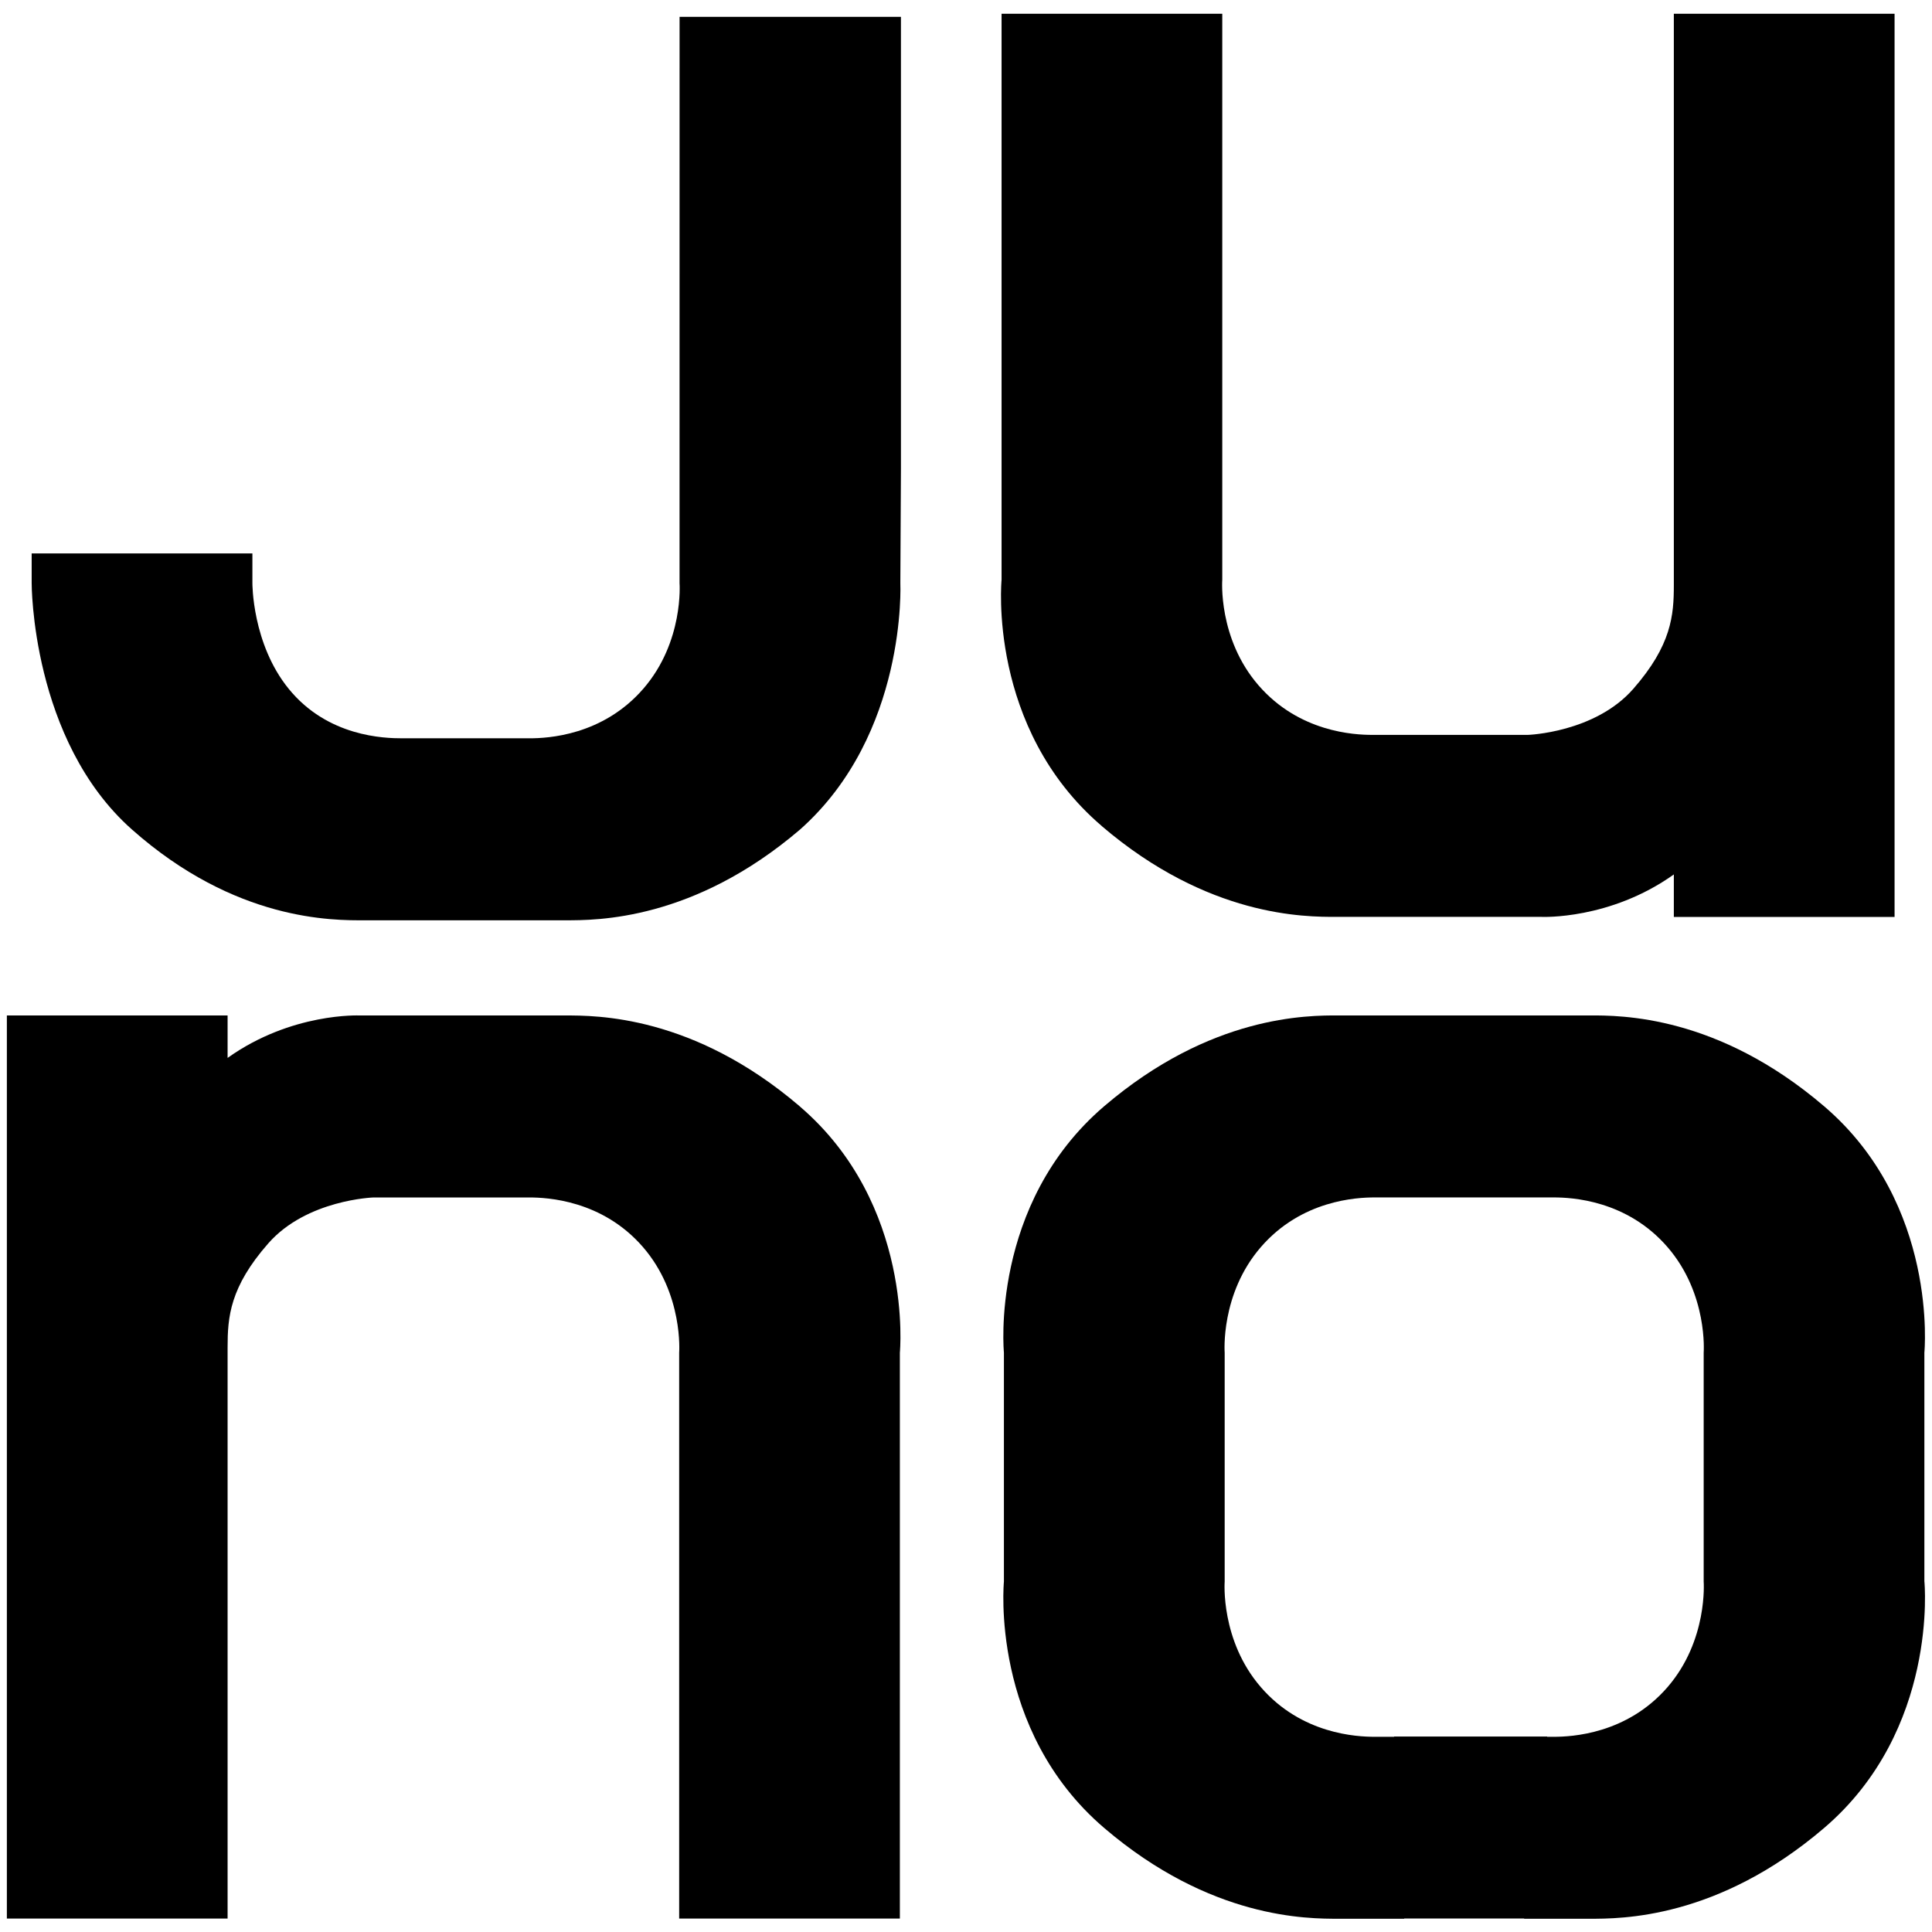
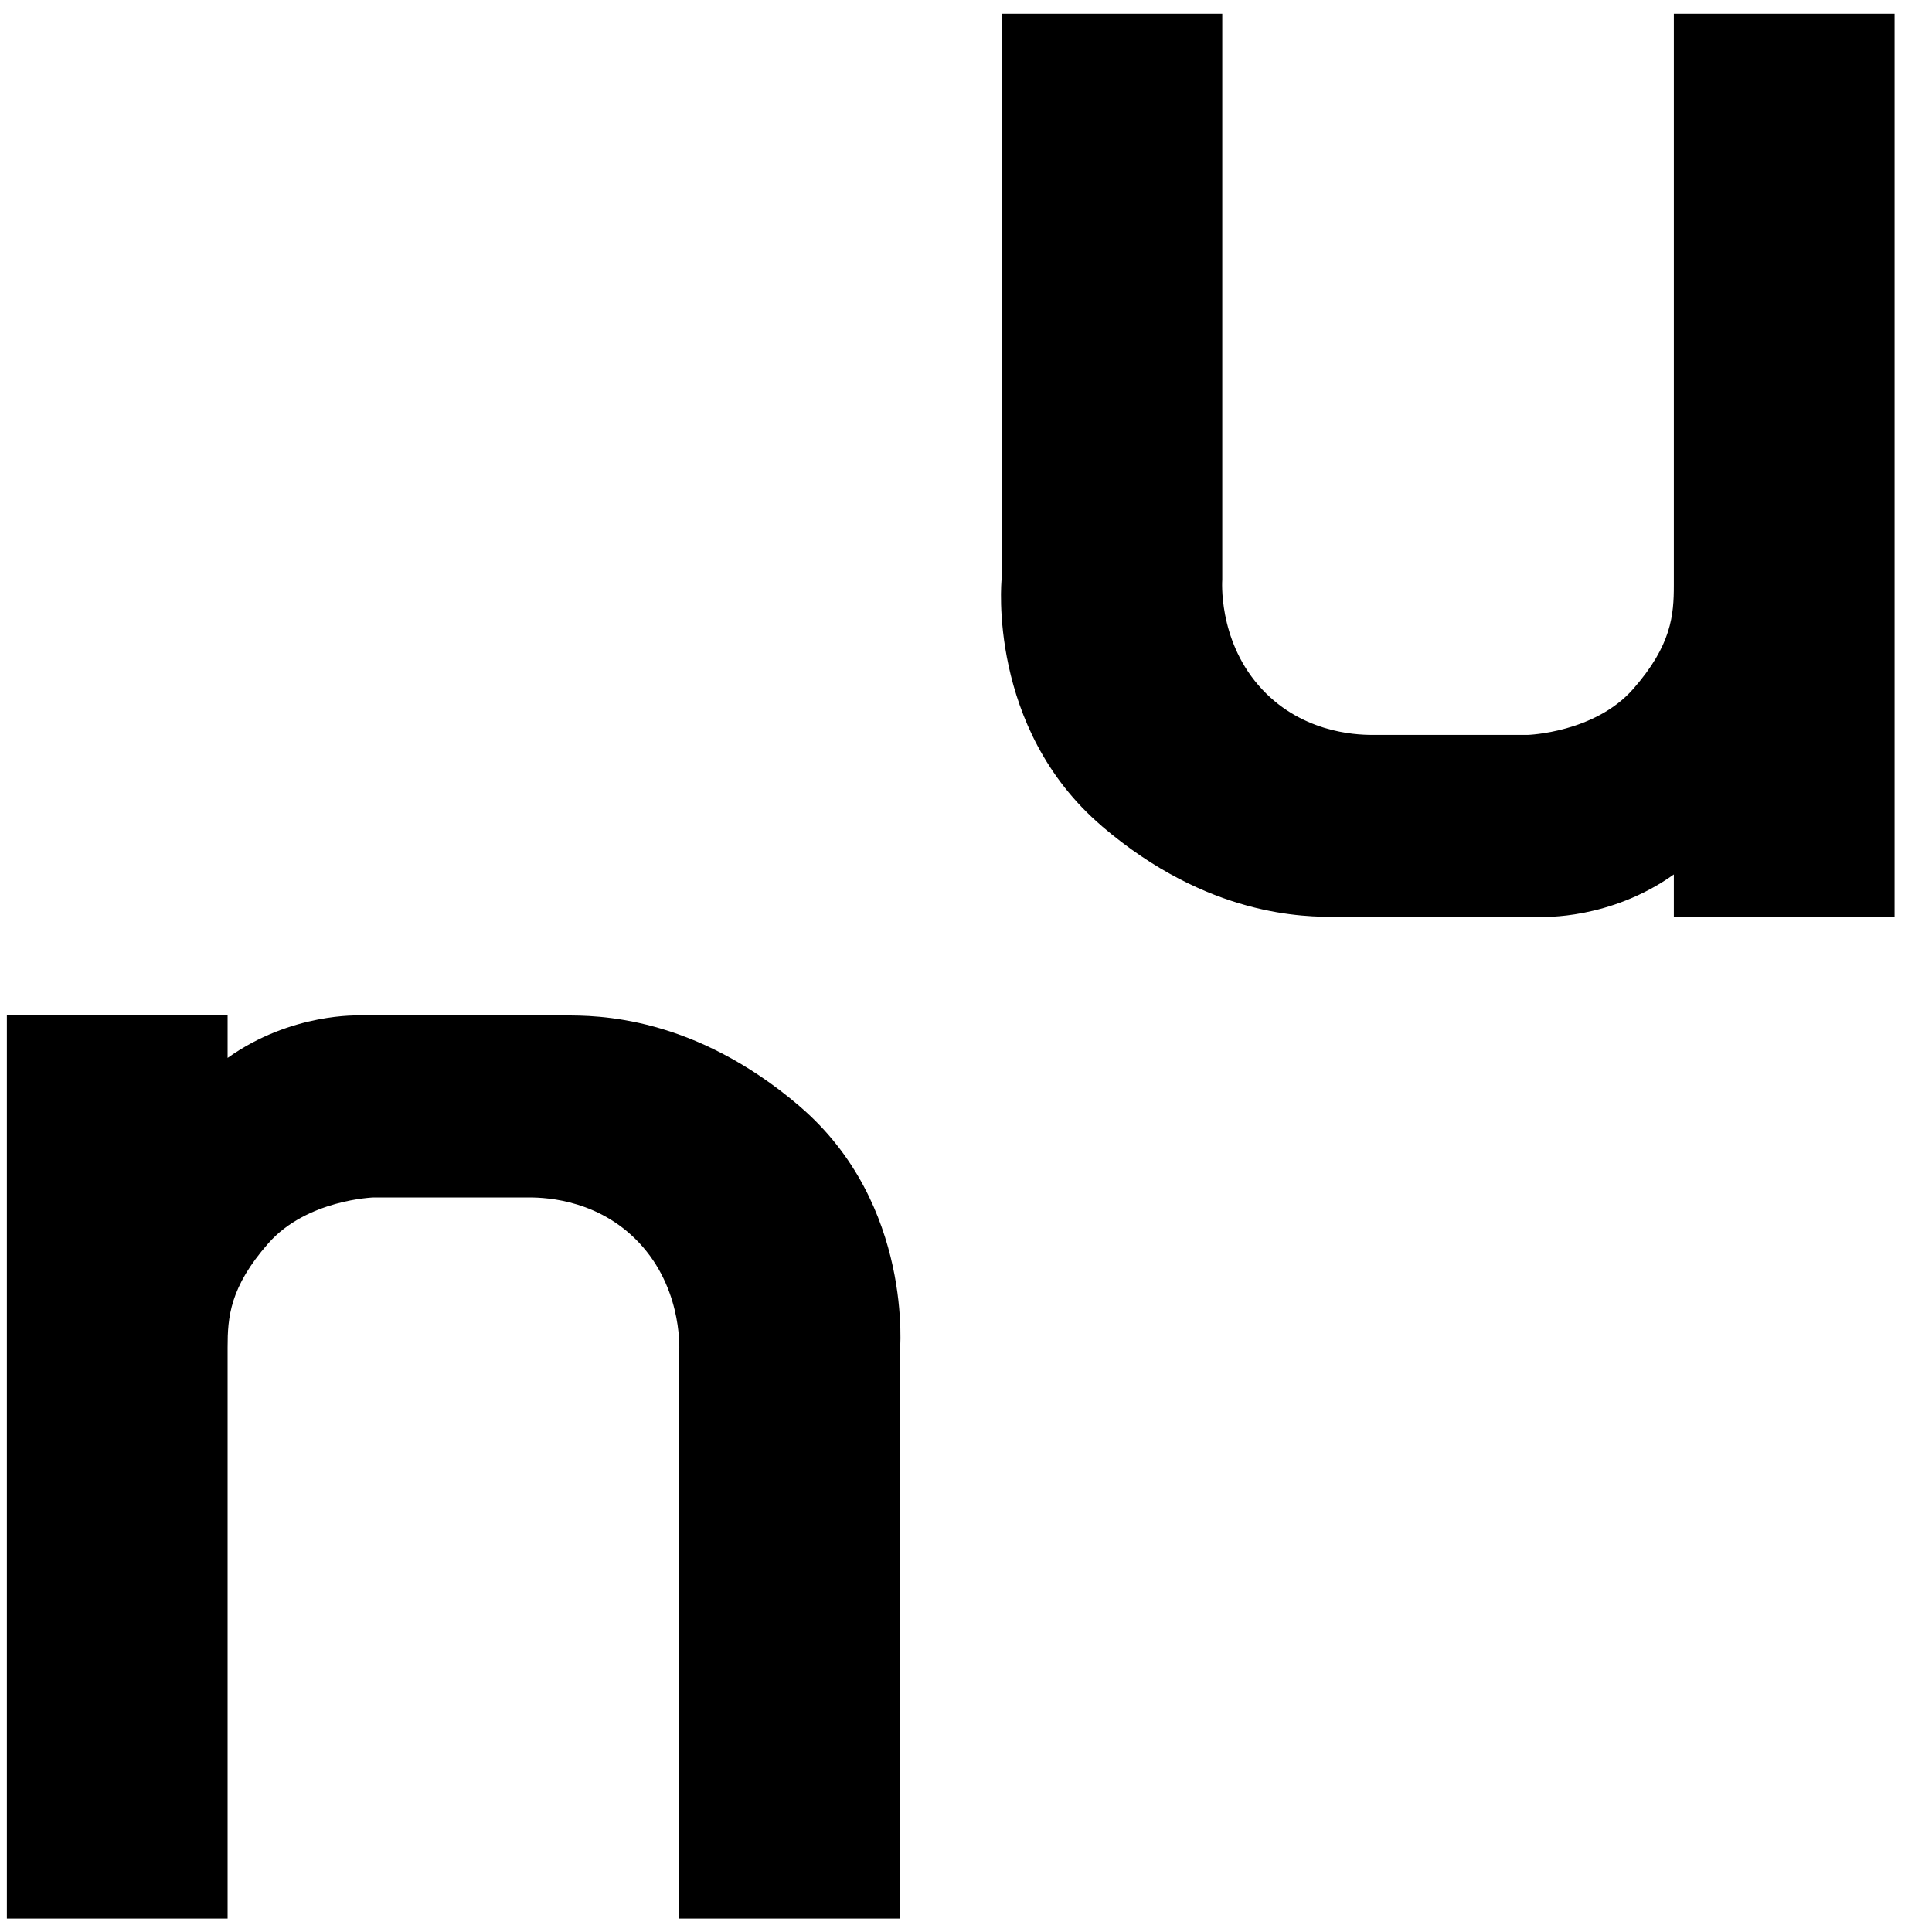
<svg xmlns="http://www.w3.org/2000/svg" width="56" height="56" viewBox="0 0 56 56" fill="none">
  <g clip-path="url(#clip0_578_386)">
    <path d="M38.746 26.576C37.823 26.578 35.025 26.585 31.937 23.946H31.939C28.611 21.103 29.031 16.803 29.031 16.803V0.399L35.428 0.399V16.803C35.428 16.803 35.299 18.503 36.478 19.864C37.657 21.225 39.257 21.301 39.774 21.301H44.285C44.285 21.301 46.223 21.24 47.338 19.971C48.452 18.701 48.517 17.83 48.517 16.959V0.399H54.915V26.578H48.517V25.346C46.664 26.668 44.687 26.576 44.687 26.576H38.82L38.746 26.576Z" fill="black" />
    <path d="M16.367 29.434C17.291 29.432 20.089 29.425 23.177 32.064H23.175C26.503 34.907 26.083 39.208 26.083 39.208V55.611H19.686V39.208C19.686 39.208 19.815 37.508 18.636 36.146C17.457 34.785 15.857 34.709 15.34 34.709H10.829C10.829 34.709 8.891 34.77 7.776 36.04C6.661 37.309 6.597 38.18 6.597 39.052V55.611H0.199V29.433H6.597V30.664C8.45 29.342 10.426 29.434 10.426 29.434H16.294L16.367 29.434Z" fill="black" />
-     <path fill-rule="evenodd" clip-rule="evenodd" d="M55.779 45.843V39.207C55.779 39.207 56.199 34.907 52.871 32.064C49.782 29.423 46.985 29.43 46.062 29.433L45.989 29.433H38.89L38.817 29.433C37.893 29.43 35.096 29.423 32.007 32.063C28.679 34.907 29.099 39.206 29.099 39.206V45.843C29.099 45.843 28.679 50.143 32.007 52.986C35.095 55.625 37.893 55.618 38.817 55.616L38.89 55.616H40.702V55.608H44.178V55.616H45.989L46.063 55.616C46.986 55.618 49.783 55.625 52.872 52.986C56.2 50.142 55.78 45.843 55.78 45.843L55.779 45.843ZM48.332 48.905C47.152 50.265 45.553 50.342 45.036 50.342H44.845V50.335H40.408V50.342H39.843C39.326 50.342 37.726 50.266 36.548 48.905C35.369 47.544 35.498 45.843 35.498 45.843V39.207C35.498 39.207 35.368 37.507 36.548 36.146C37.727 34.784 39.326 34.708 39.843 34.708H45.036C45.553 34.708 47.153 34.784 48.332 36.146C49.511 37.507 49.382 39.207 49.382 39.207V45.843C49.382 45.843 49.511 47.544 48.332 48.905Z" fill="black" />
-     <path d="M19.697 16.902L19.698 0.489H26.114V13.579L26.097 16.902C26.097 16.902 26.302 21.283 23.189 24.045C20.1 26.684 17.303 26.677 16.379 26.675C16.353 26.675 16.329 26.675 16.306 26.675H10.709C10.674 26.675 10.636 26.675 10.595 26.675C9.628 26.681 6.82 26.698 3.826 24.045C0.901 21.453 0.918 16.902 0.918 16.902V16.042H7.316V16.902C7.316 16.902 7.304 18.655 8.366 19.963C9.498 21.359 11.144 21.4 11.661 21.4H15.352C15.869 21.4 17.468 21.324 18.647 19.963C19.827 18.602 19.697 16.902 19.697 16.902Z" fill="black" />
  </g>
  <defs>
    <clipPath id="clip0_578_386">
      <rect width="56" height="56" fill="white" />
    </clipPath>
  </defs>
</svg>